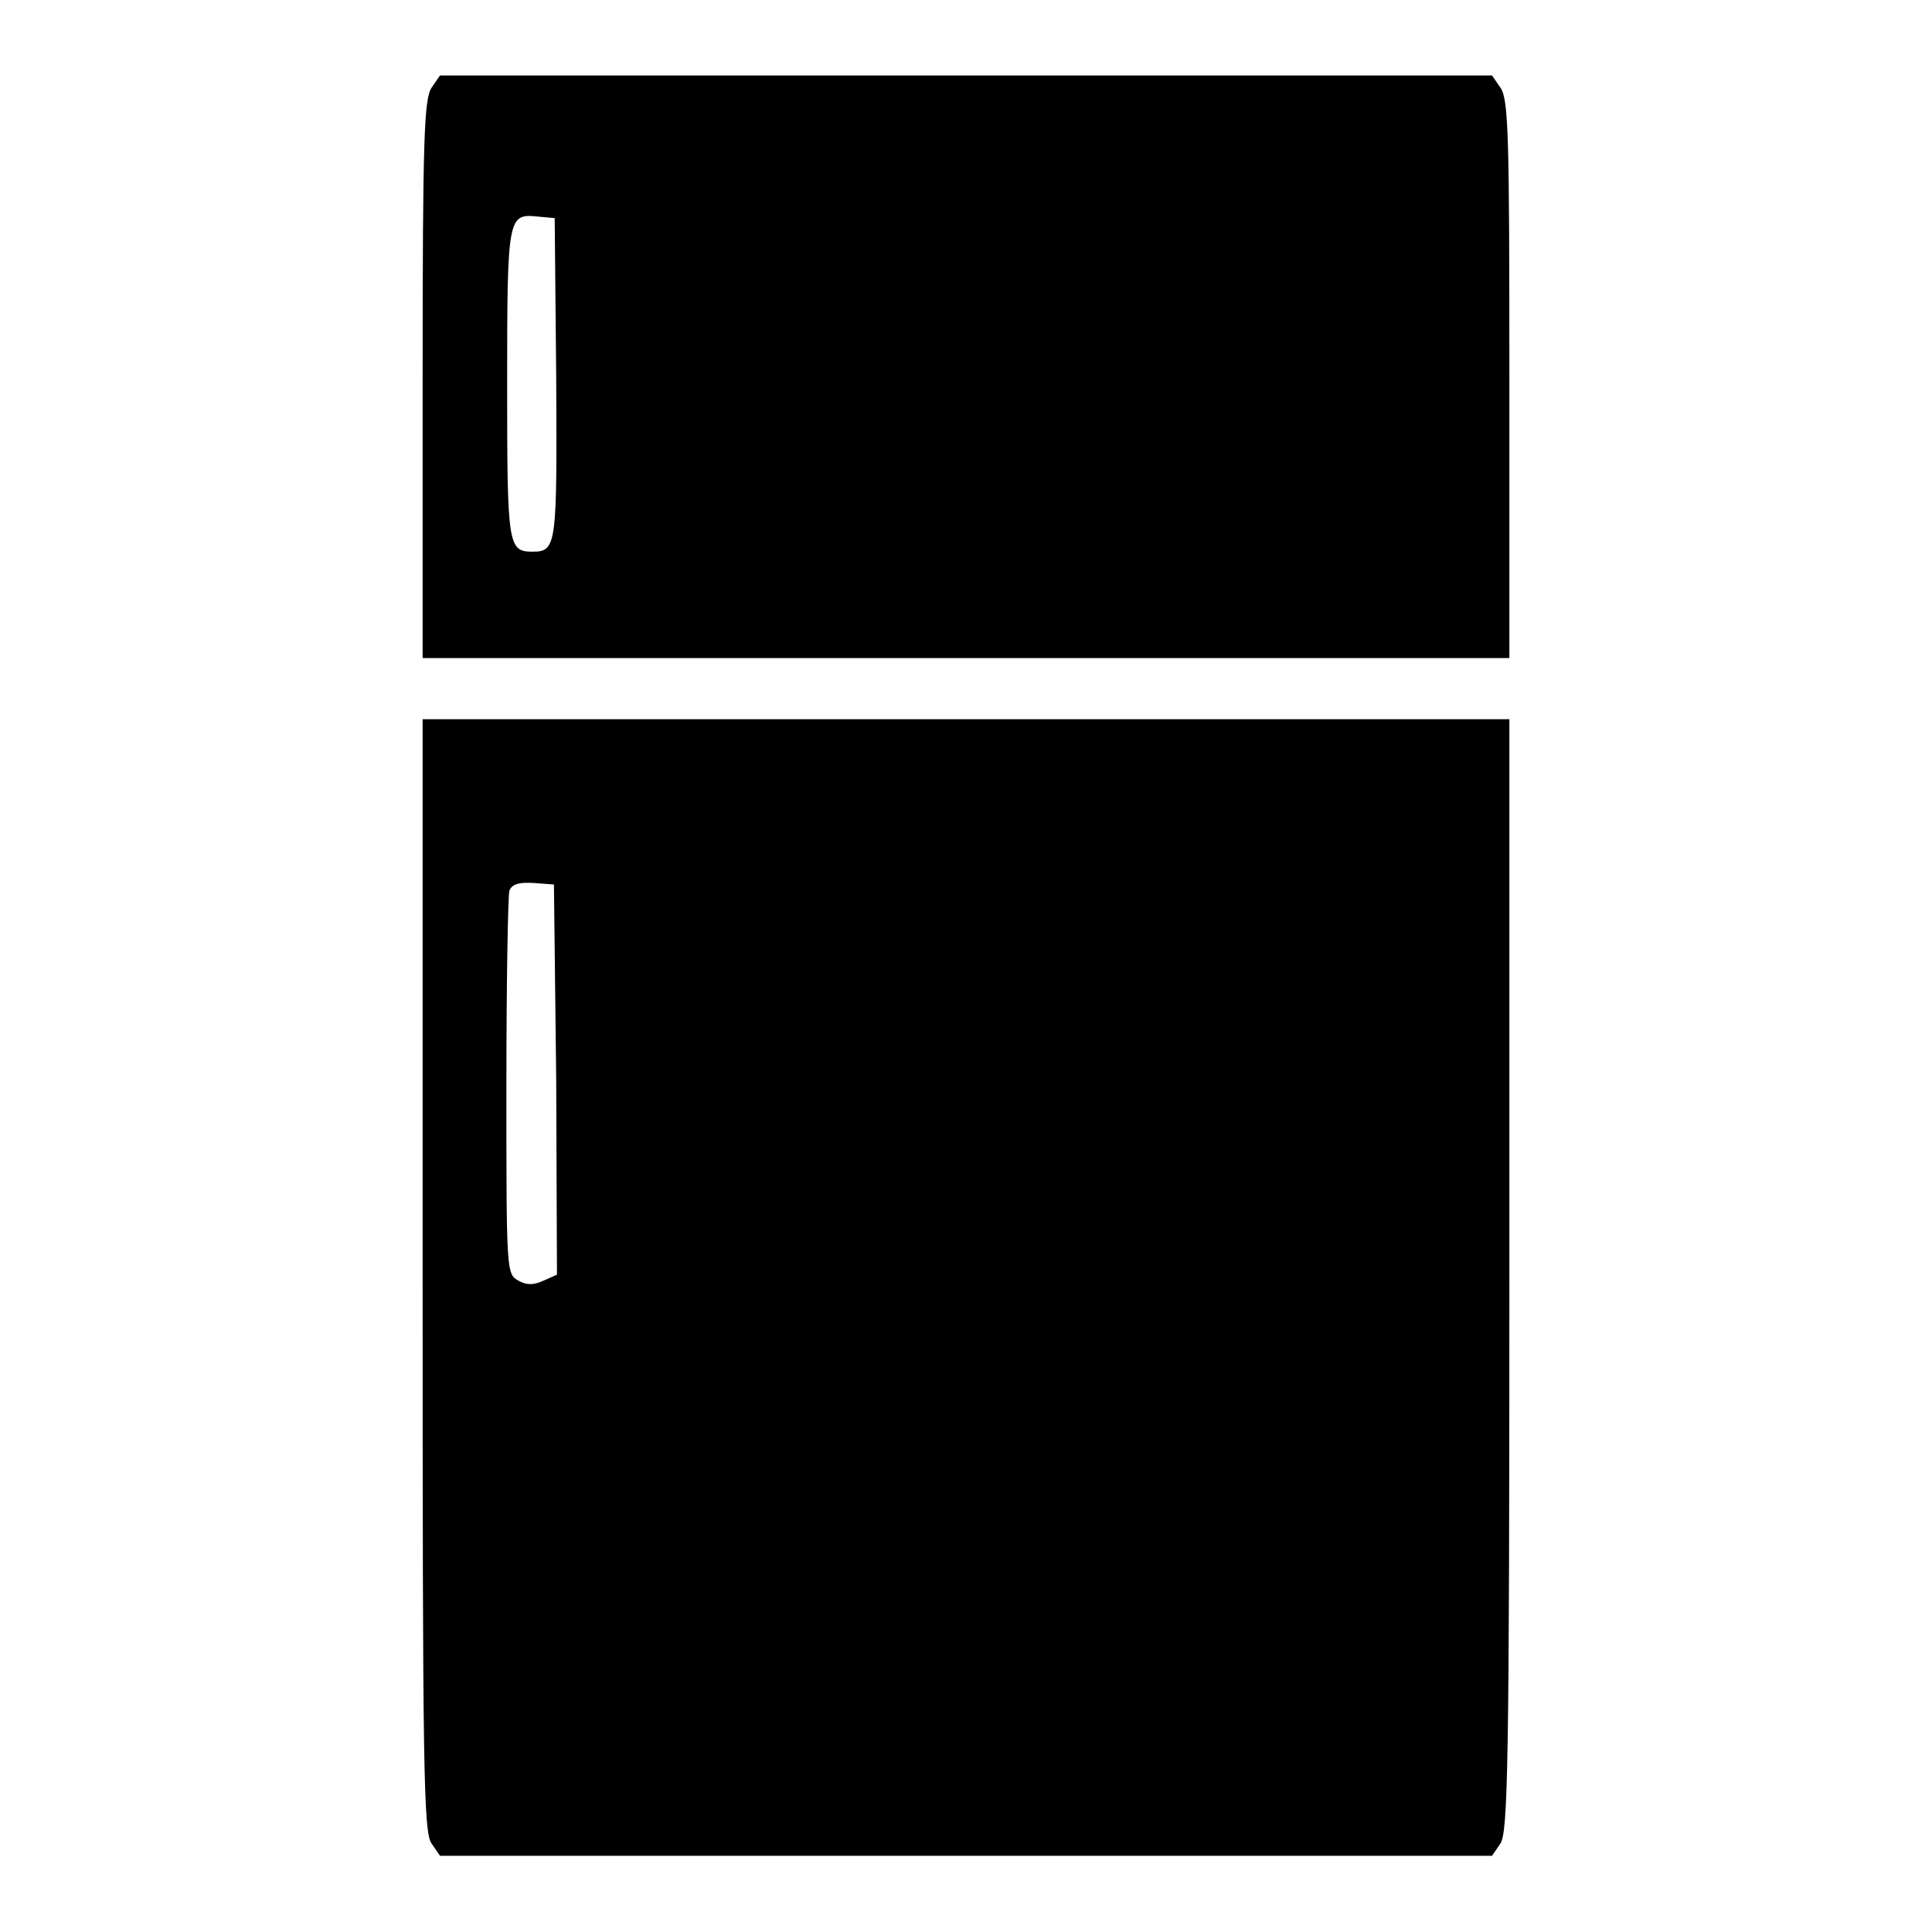
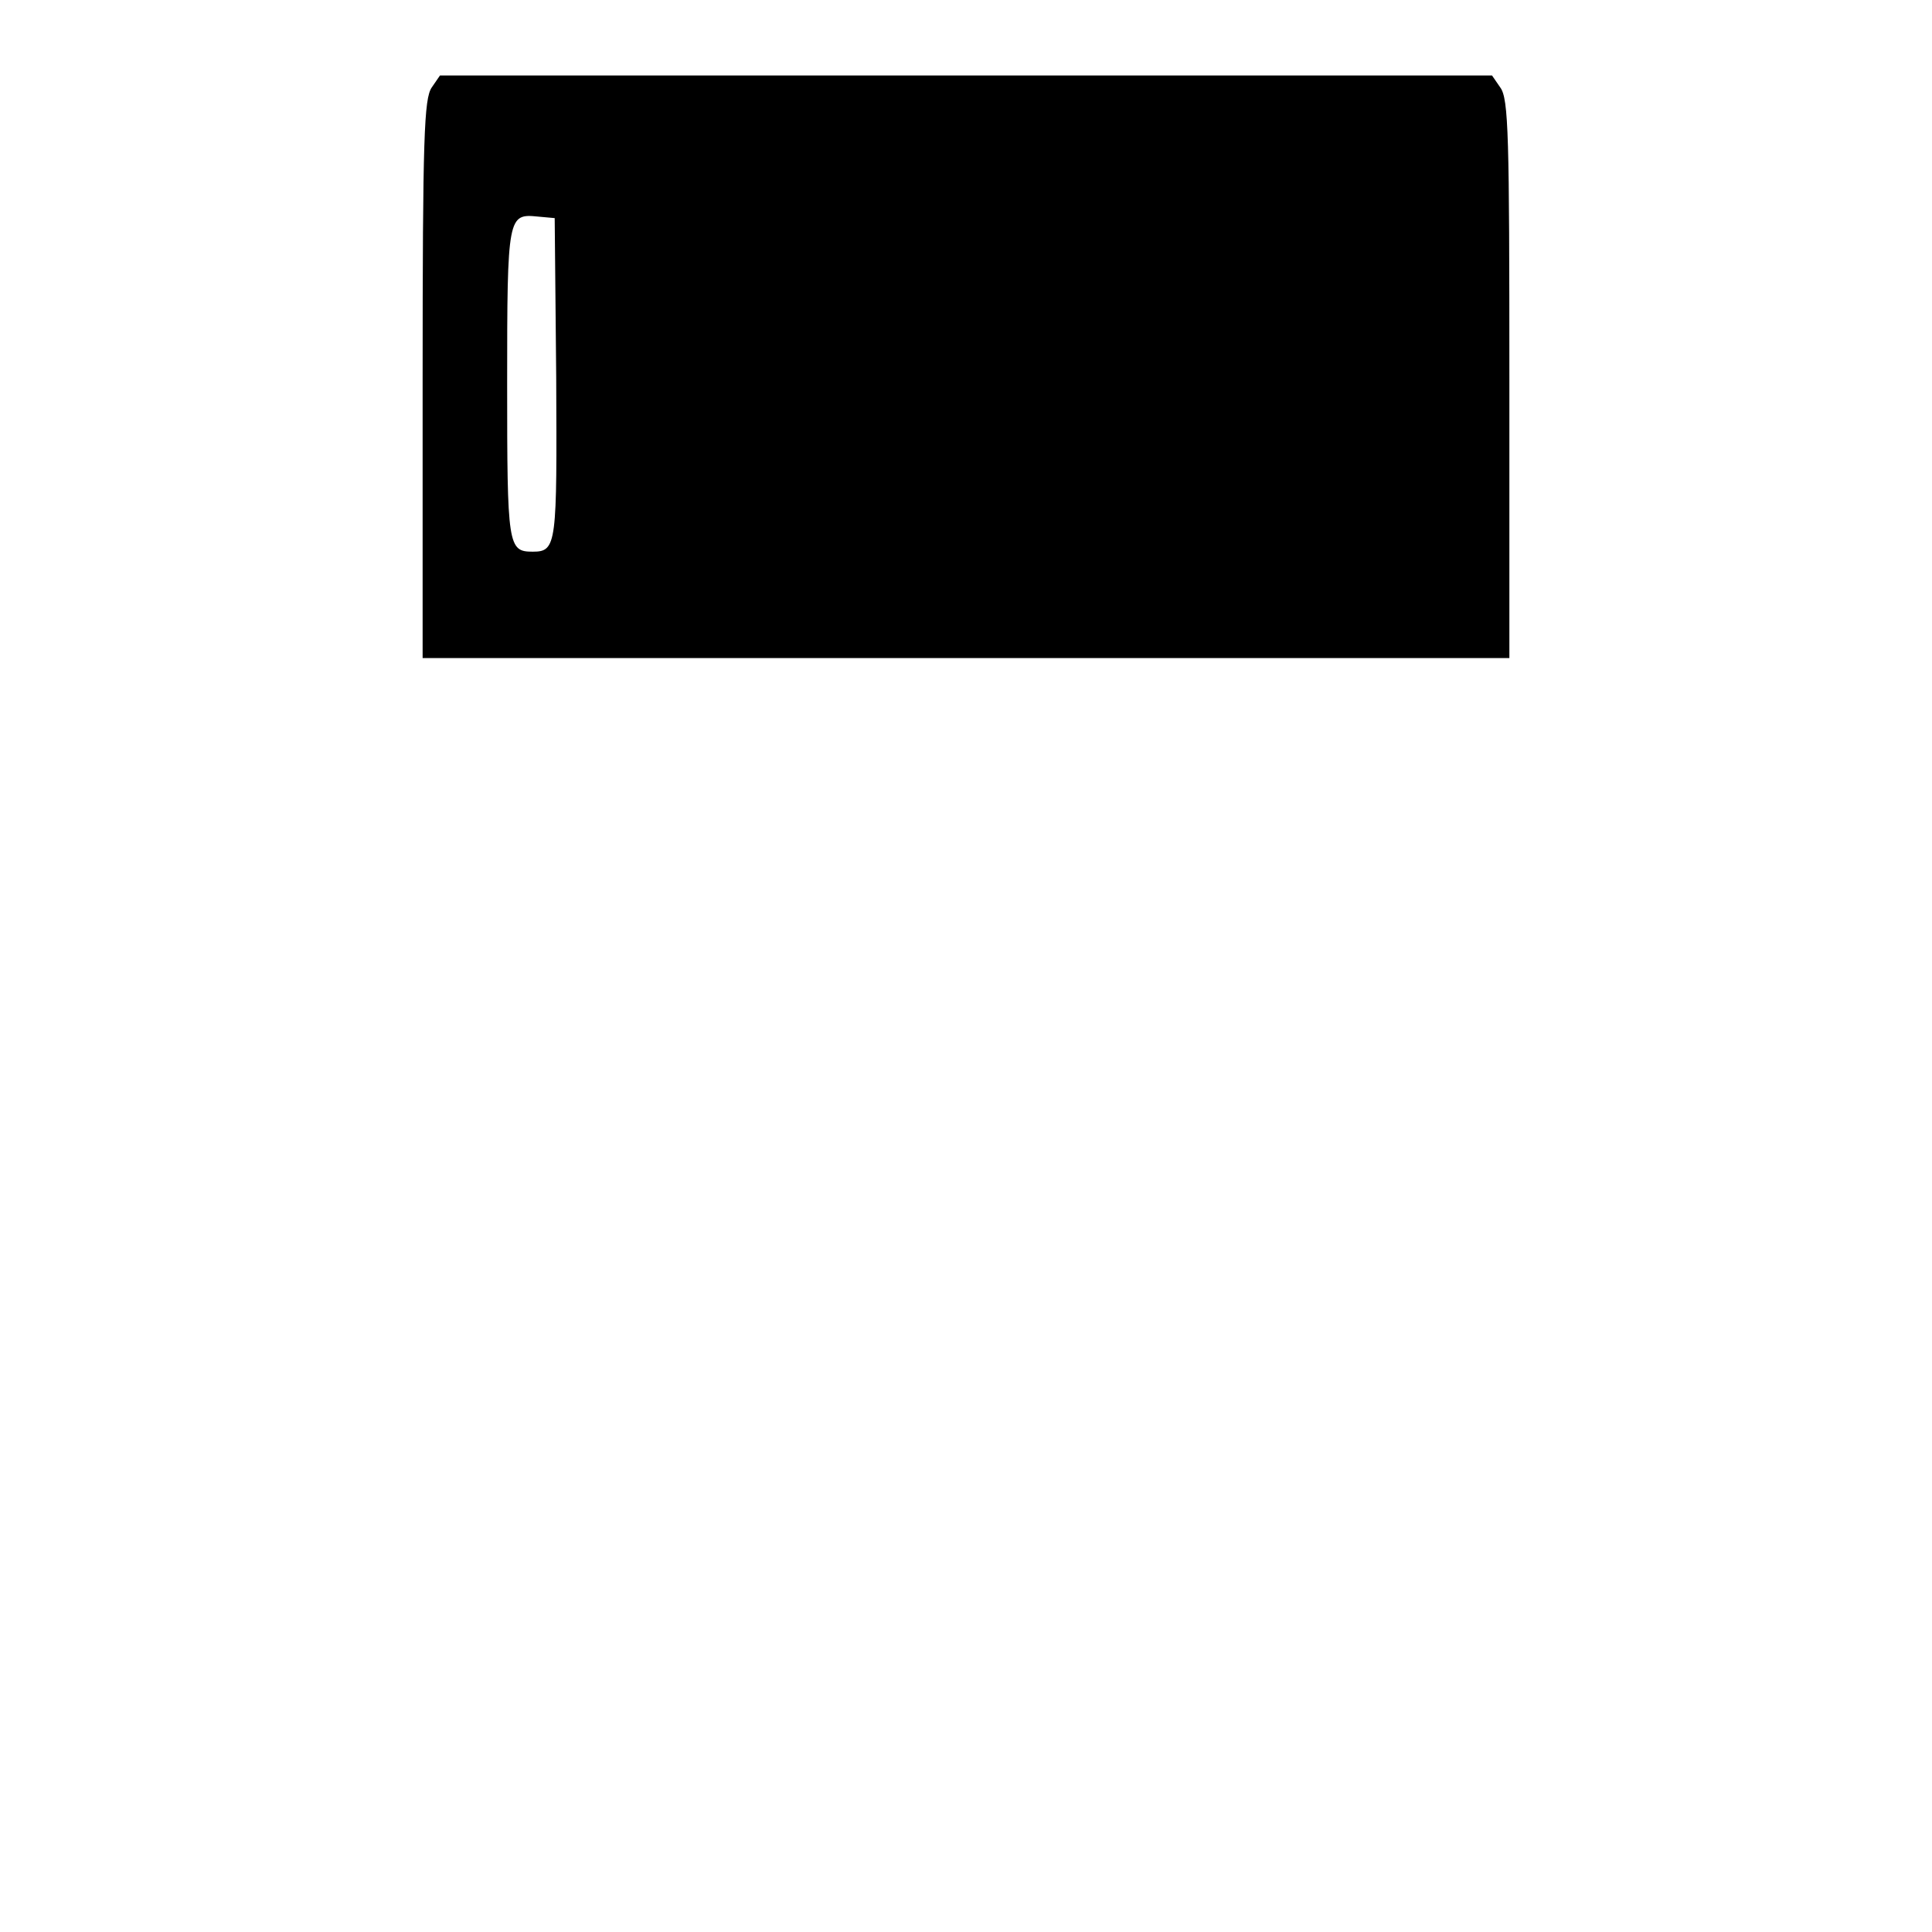
<svg xmlns="http://www.w3.org/2000/svg" version="1.1" x="0px" y="0px" viewBox="0 0 256 256" enable-background="new 0 0 256 256" xml:space="preserve">
  <g>
    <g>
      <g>
        <path fill="#000000" d="M57.2,11.6c-1,1.5-1.2,6.4-1.2,38.6v37h72h72v-37c0-32.2-0.1-37.1-1.2-38.6l-1.1-1.6H128H58.3L57.2,11.6z M73.7,50c0.1,22.1,0.1,23.1-3.1,23.1c-3.3,0-3.4-0.7-3.4-22.3c0-22.3,0.1-22.5,4.1-22.1l2.2,0.2L73.7,50z" />
-         <path fill="#000000" d="M56,169c0,65.5,0.1,73.8,1.2,75.3l1.1,1.6H128h69.7l1.1-1.6c1-1.5,1.2-9.9,1.2-75.3V95.3h-72H56V169z M73.7,143.1l0.1,25.8l-1.8,0.8c-1.3,0.6-2.2,0.6-3.3,0c-1.6-0.9-1.6-1.1-1.6-25.7c0-13.6,0.2-25.3,0.4-26c0.4-0.9,1.3-1.1,3.2-1l2.7,0.2L73.7,143.1z" />
      </g>
    </g>
  </g>
</svg>